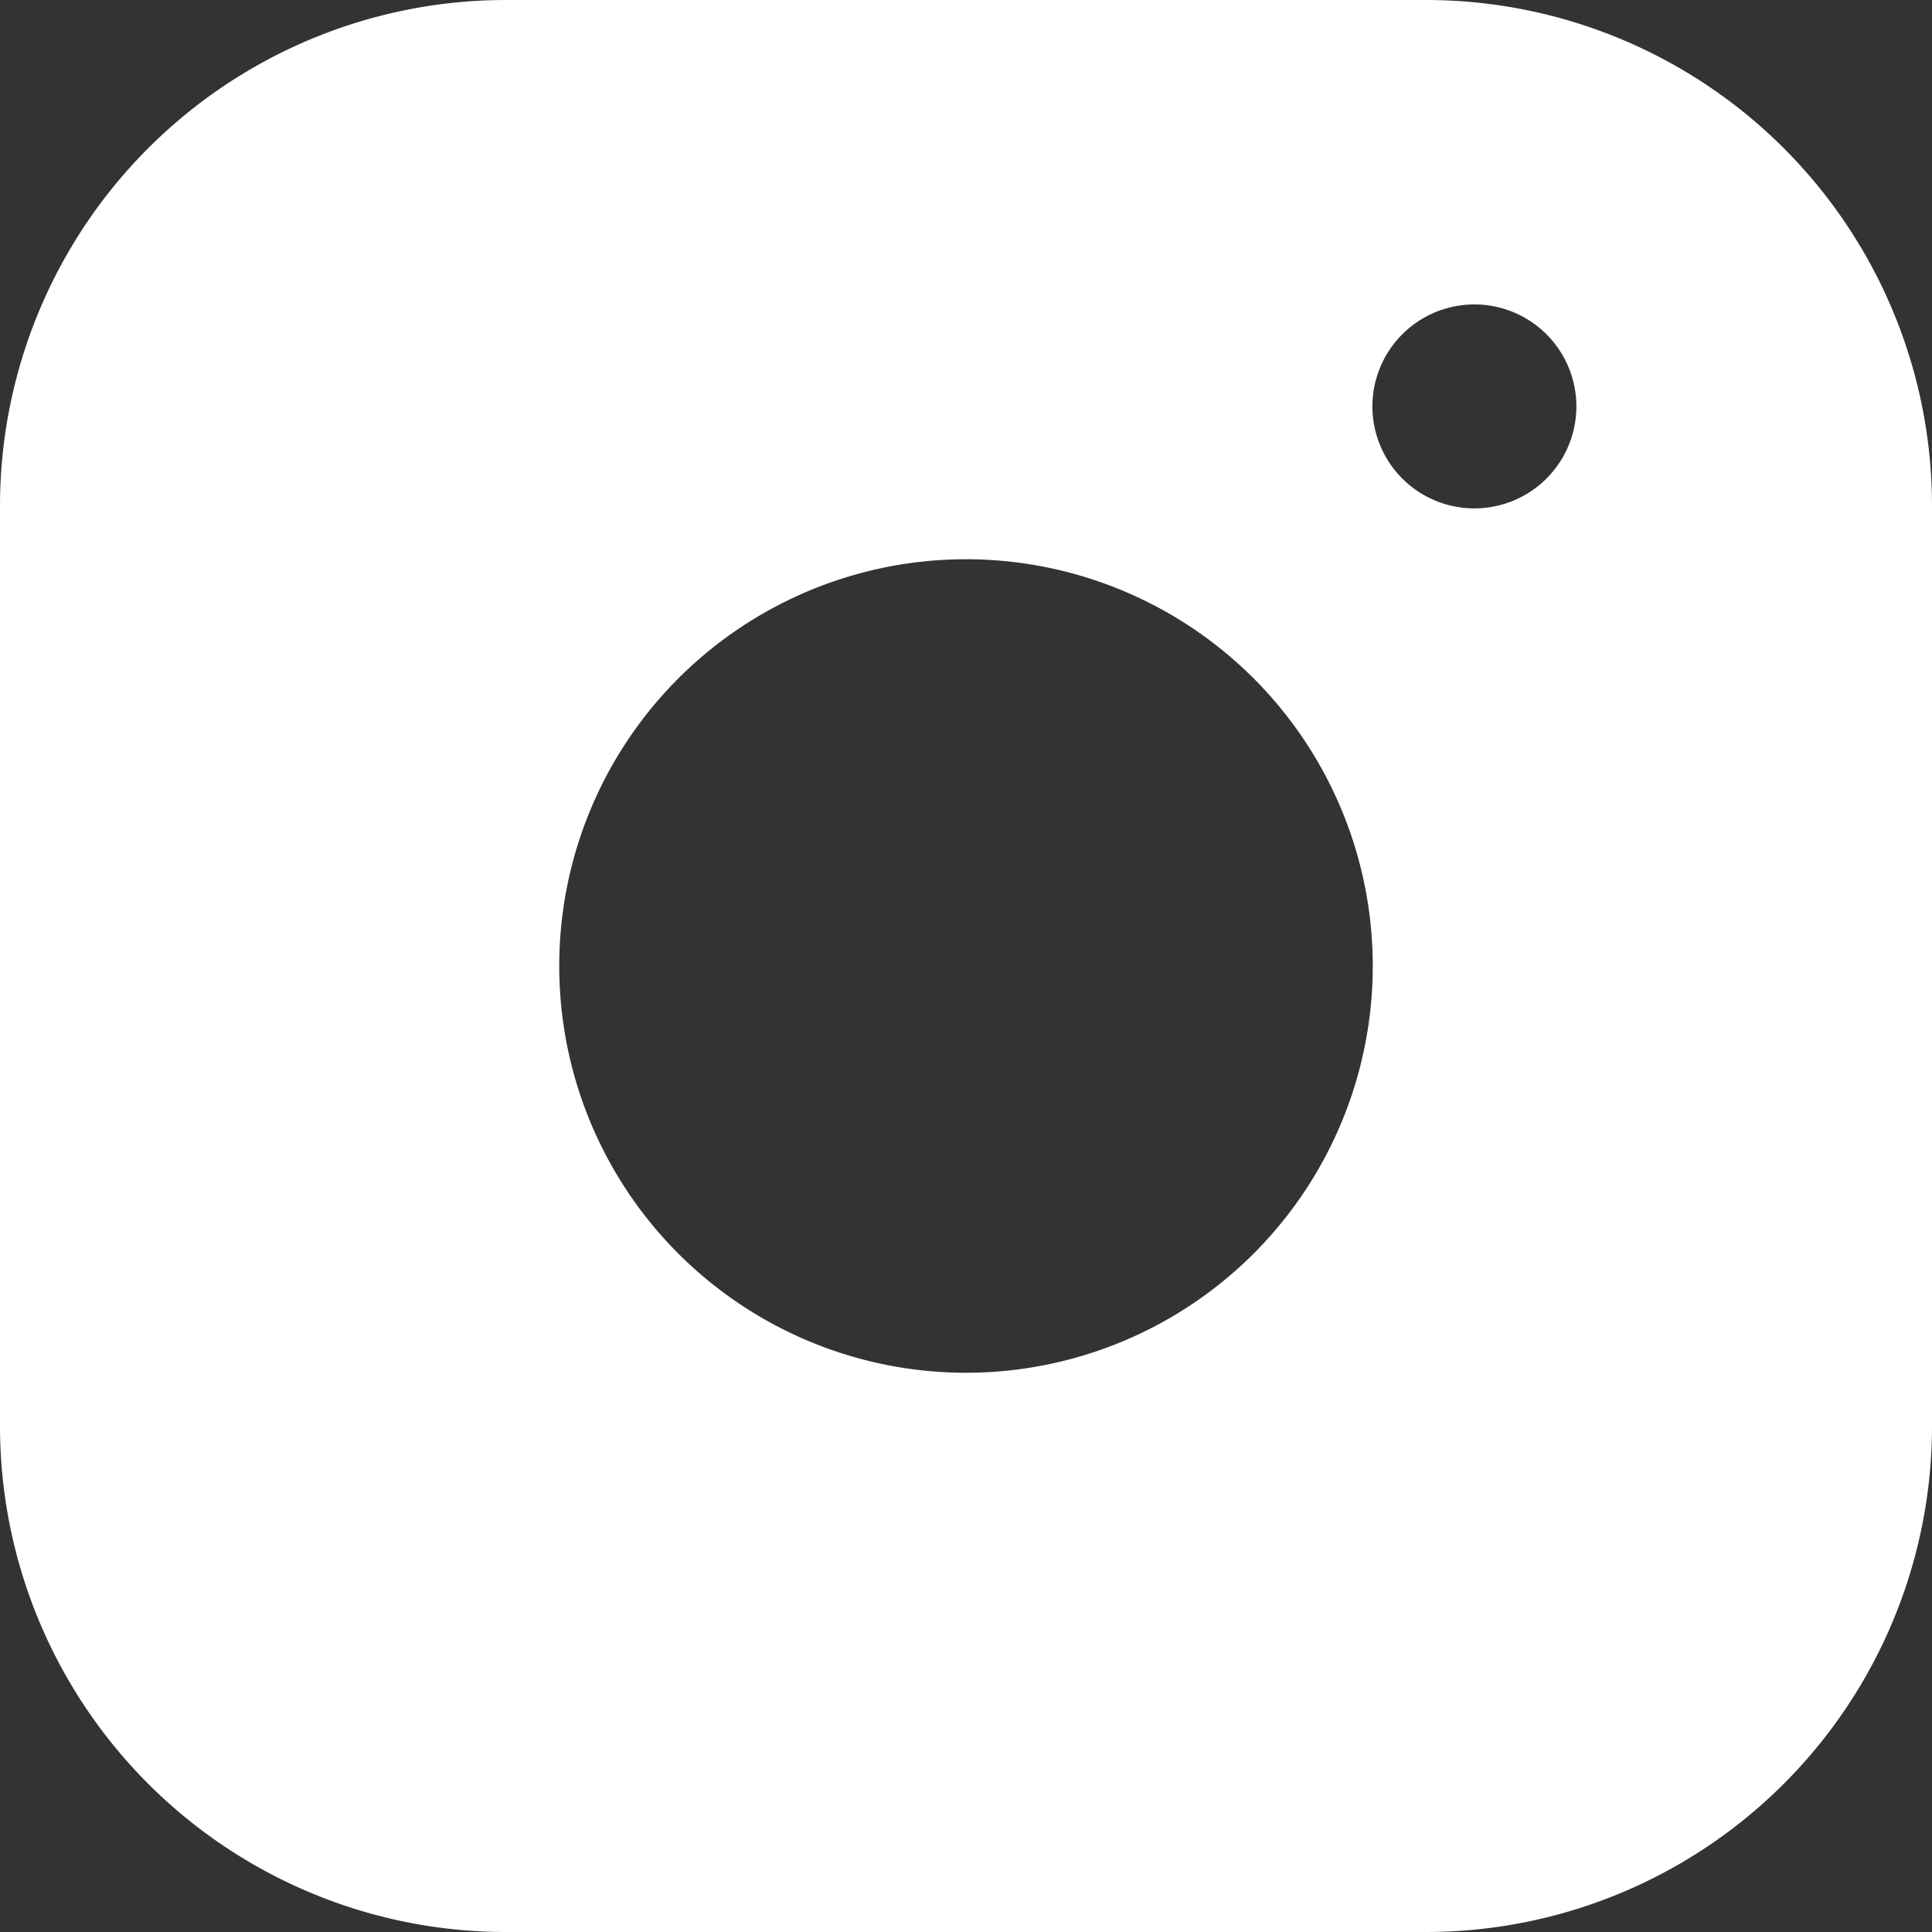
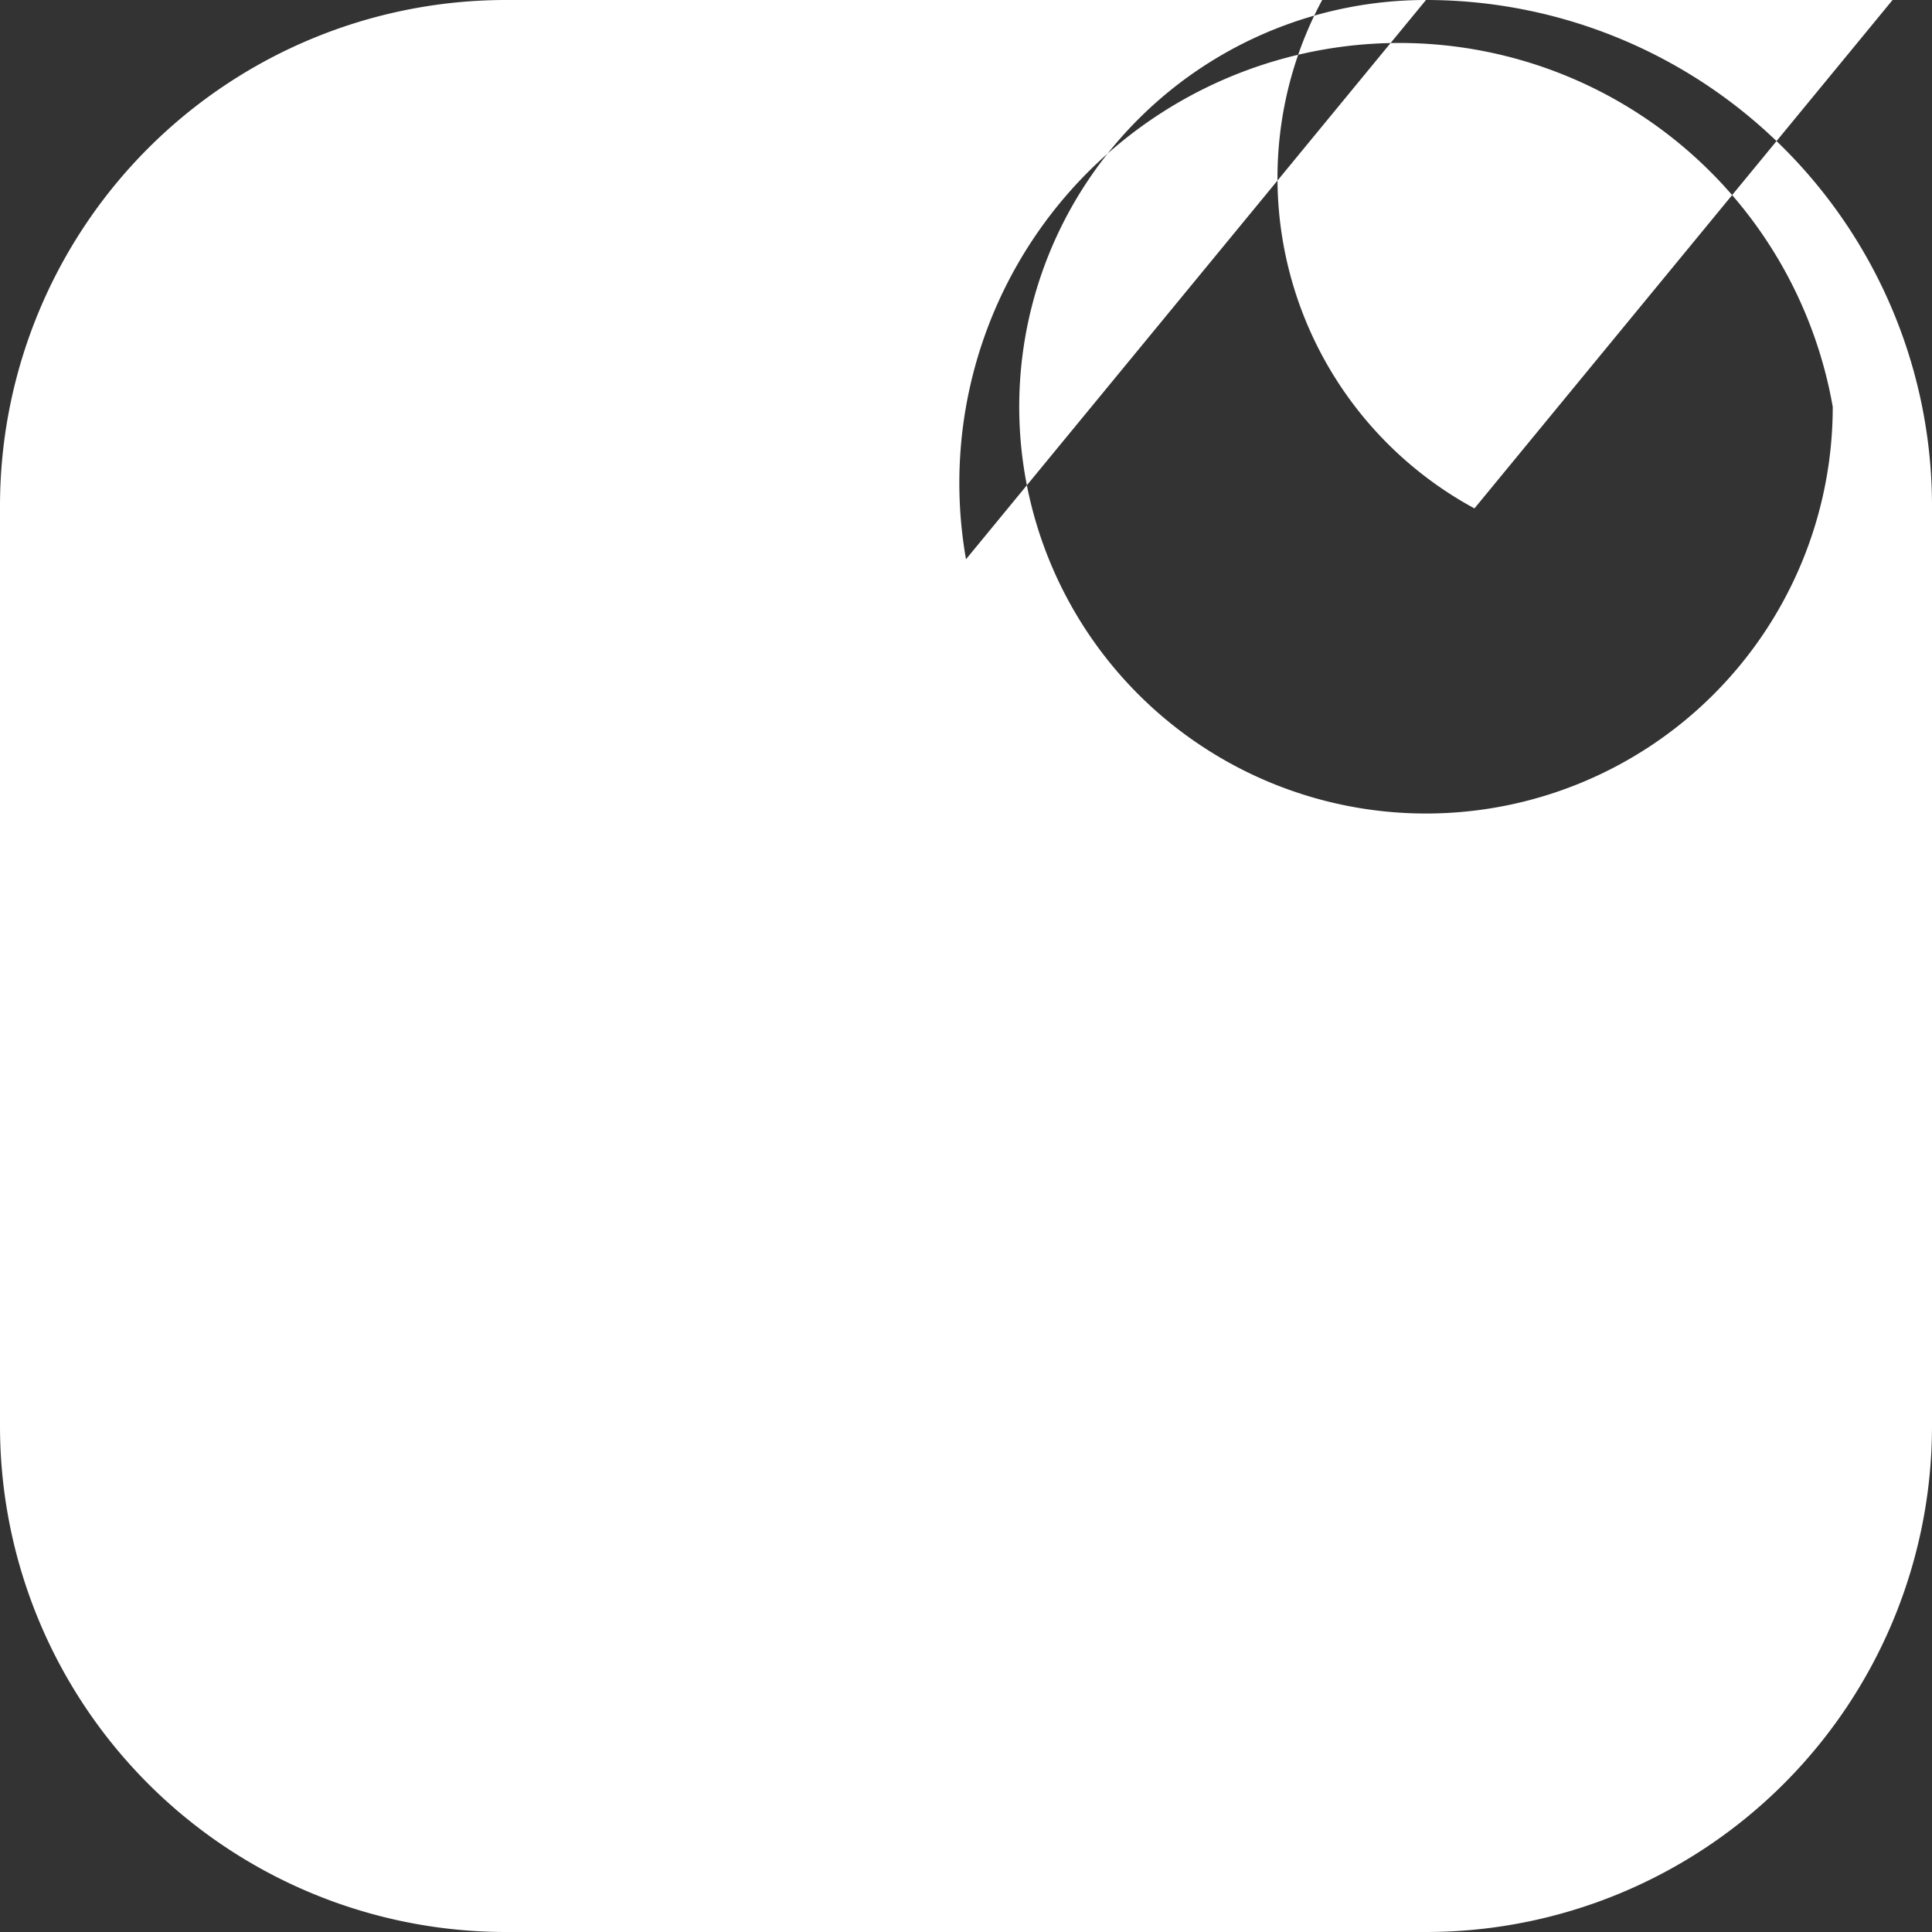
<svg xmlns="http://www.w3.org/2000/svg" id="Symbols" width="28.418" height="28.418" viewBox="0 0 28.418 28.418">
  <rect x="0" y="0" width="28.418" height="28.418" fill="#333333" stroke="none" />
-   <path id="Combined-Shape" d="M20.975.5a7.443,7.443,0,0,1,7.443,7.443V21.475a7.443,7.443,0,0,1-7.443,7.443H7.443A7.443,7.443,0,0,1,0,21.475V7.943A7.443,7.443,0,0,1,7.443.5ZM14.209,8.726a5.983,5.983,0,1,0,5.983,5.983A5.983,5.983,0,0,0,14.209,8.726Zm7.478-.748a1.5,1.5,0,1,0-1.5-1.5A1.5,1.5,0,0,0,21.688,7.978Z" transform="translate(0 -0.5)" fill="#fff" fill-rule="evenodd" />
+   <path id="Combined-Shape" d="M20.975.5a7.443,7.443,0,0,1,7.443,7.443V21.475a7.443,7.443,0,0,1-7.443,7.443H7.443A7.443,7.443,0,0,1,0,21.475V7.943A7.443,7.443,0,0,1,7.443.5Za5.983,5.983,0,1,0,5.983,5.983A5.983,5.983,0,0,0,14.209,8.726Zm7.478-.748a1.5,1.5,0,1,0-1.5-1.5A1.5,1.5,0,0,0,21.688,7.978Z" transform="translate(0 -0.5)" fill="#fff" fill-rule="evenodd" />
</svg>